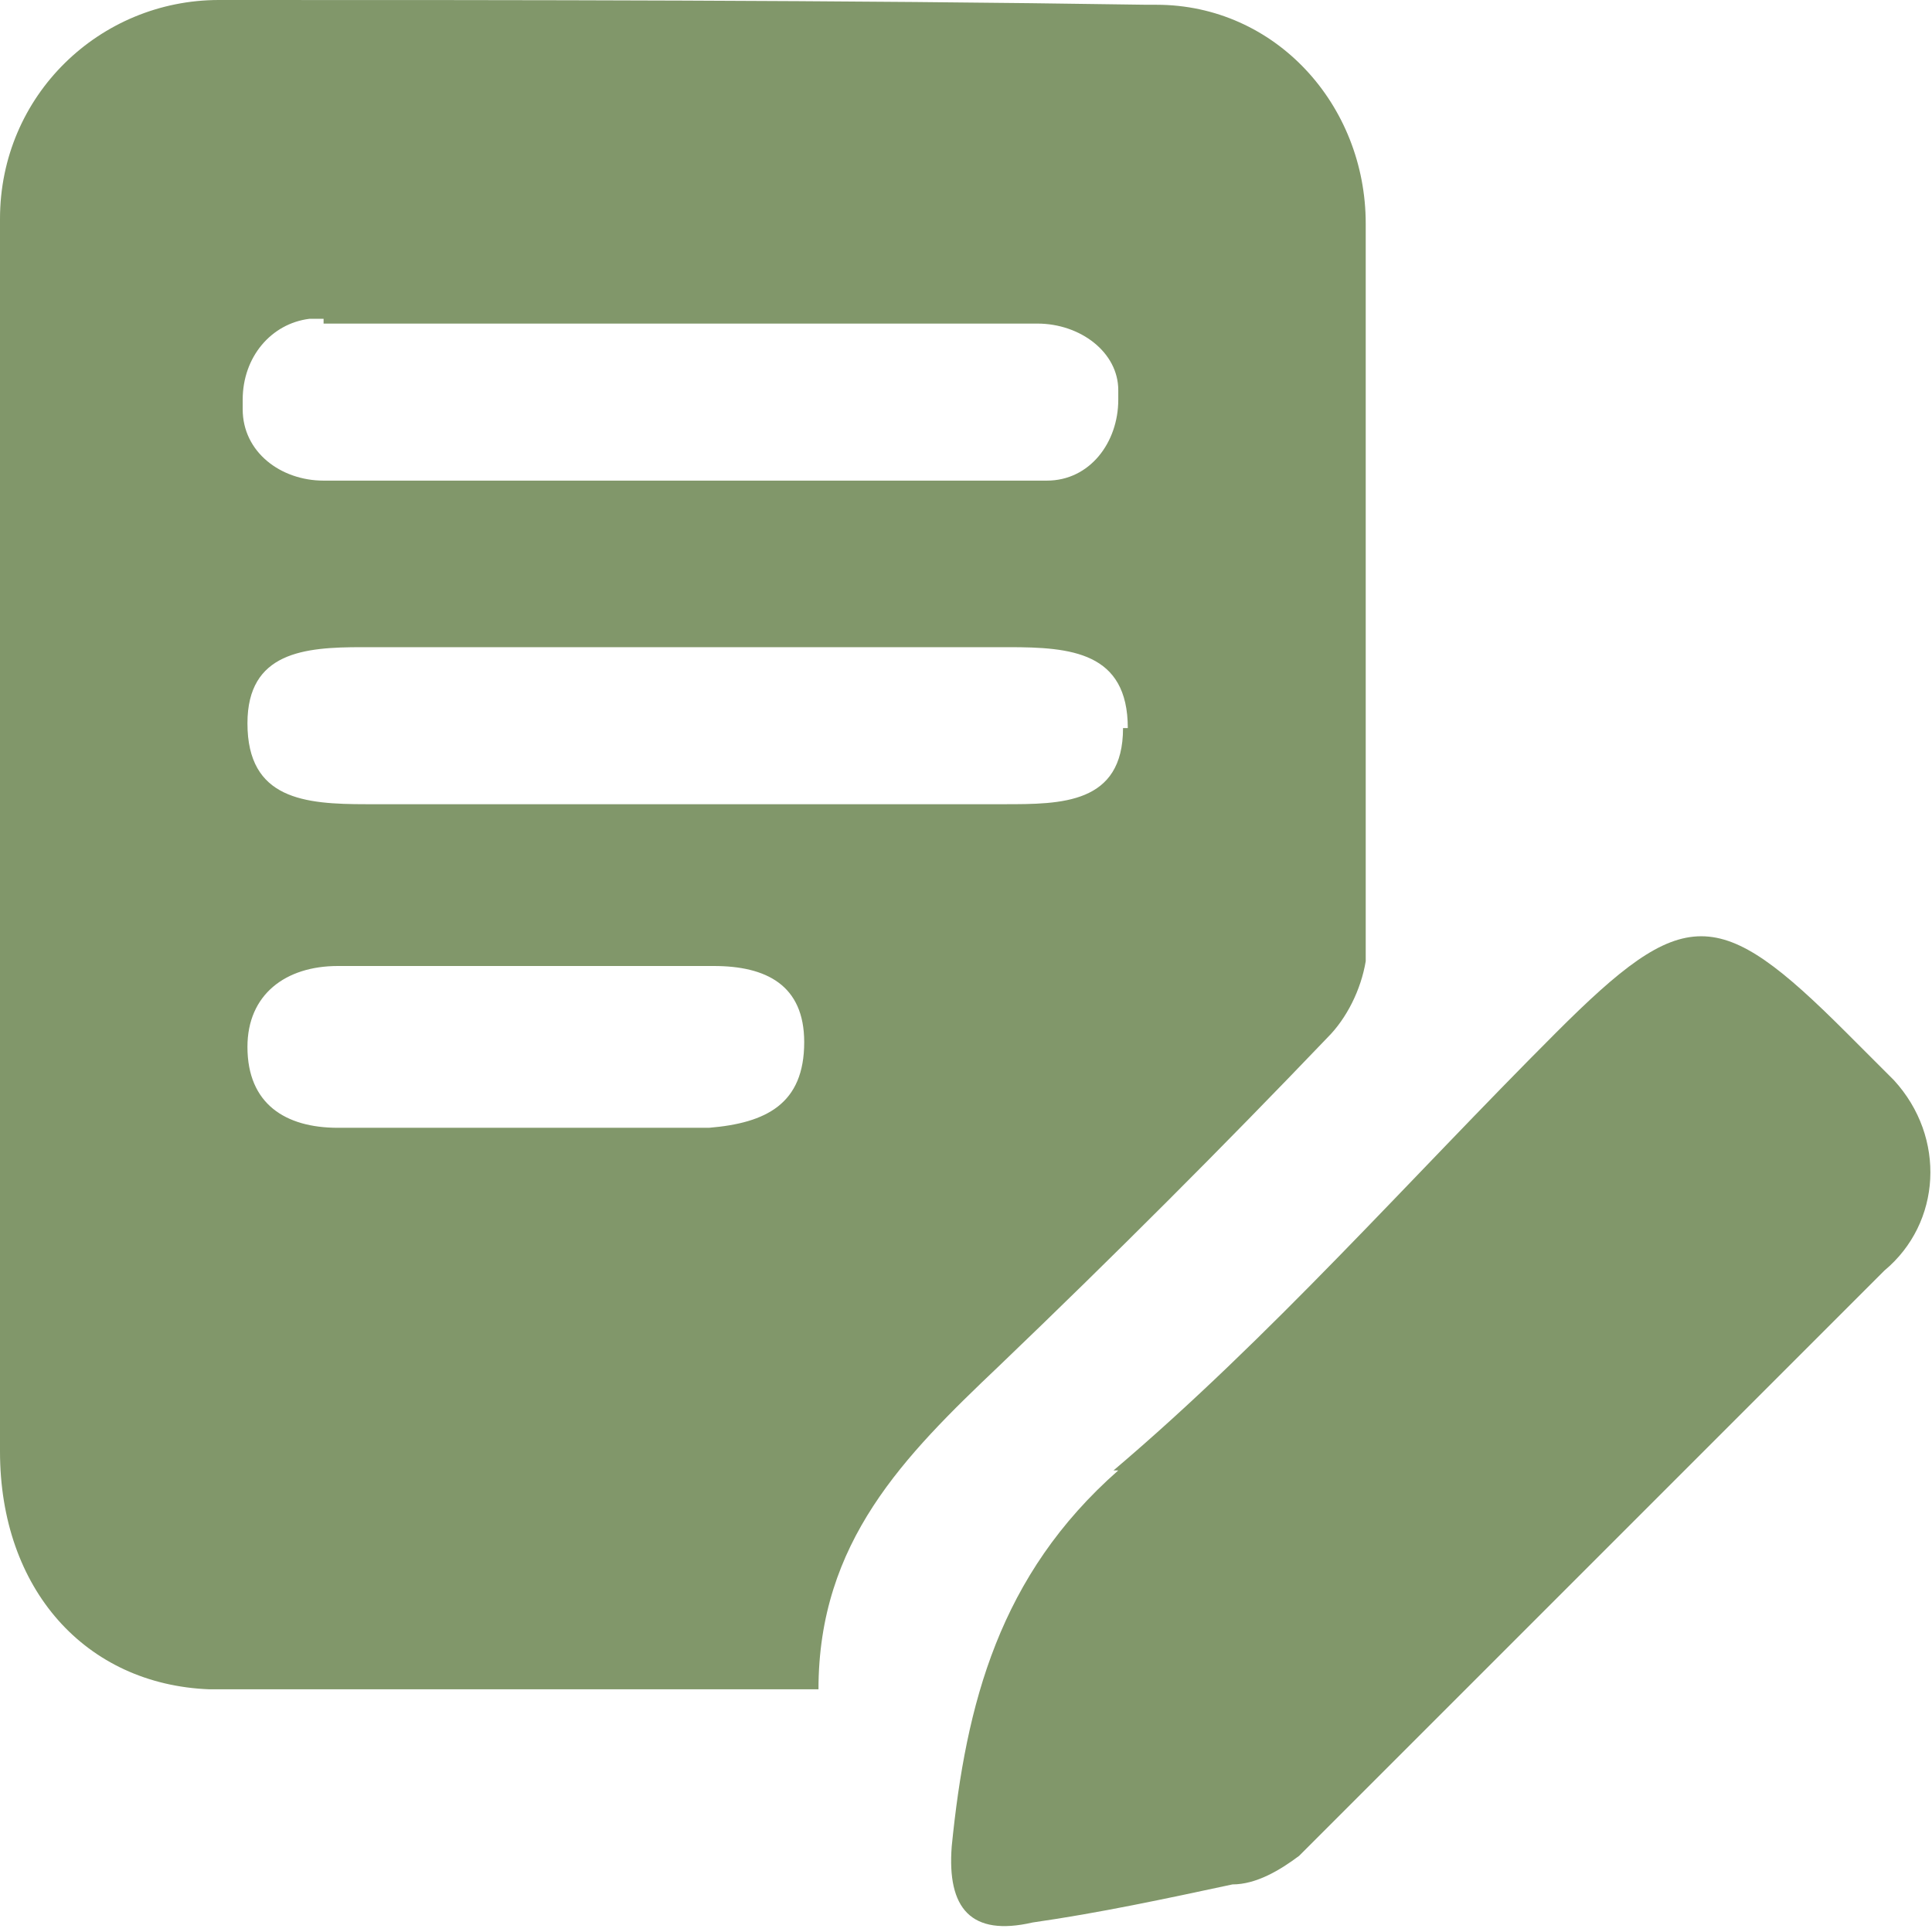
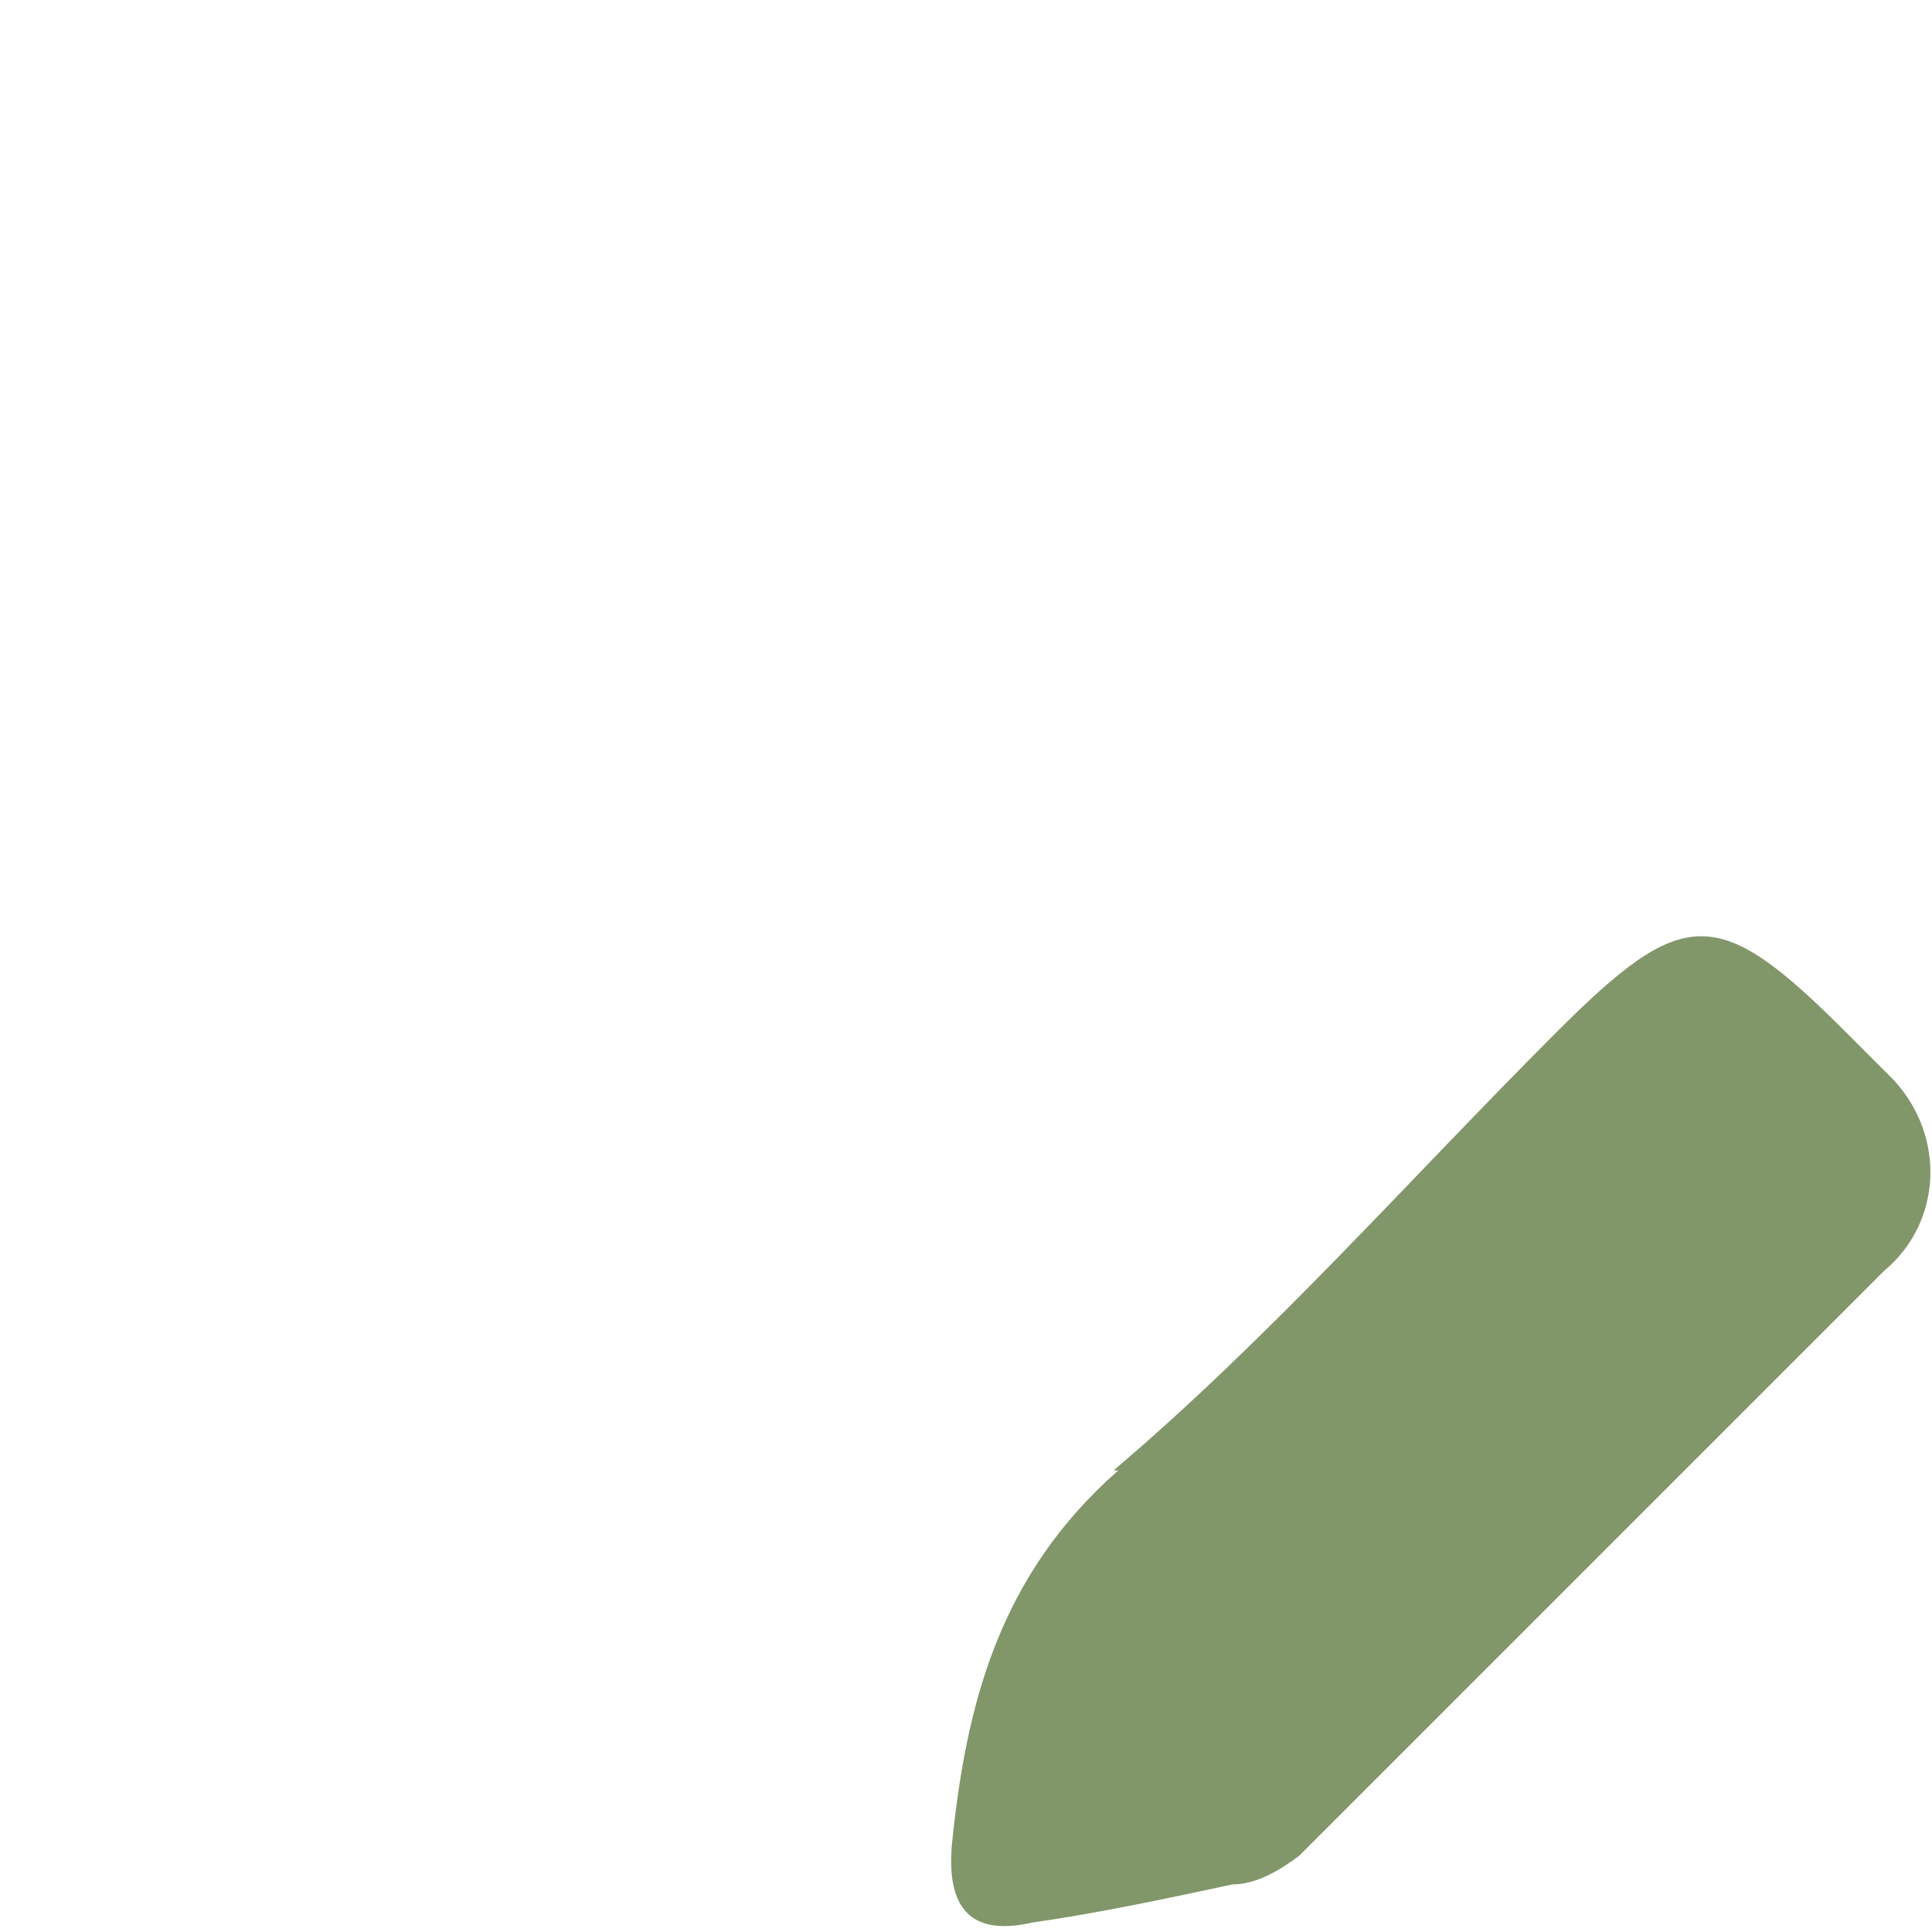
<svg xmlns="http://www.w3.org/2000/svg" id="Layer_1" version="1.1" viewBox="0 0 40.6 40.6">
  <defs>
    <style>
      .st0 {
        fill: #81976a;
      }
    </style>
  </defs>
  <g id="Group_267">
-     <path id="Path_1504" class="st0" d="M0,30.5c0,2.9,1.8,4.9,4.4,5,4.2,0,8.3,0,12.8,0,0-3.1,1.8-4.9,3.8-6.8,2.4-2.3,4.7-4.6,6.9-6.9.4-.4.7-1,.8-1.6,0-5.2,0-10.3,0-15.5,0-2.5-1.9-4.6-4.4-4.6,0,0-.2,0-.2,0C17.6,0,11.1,0,4.6,0,2.1,0,0,2,0,4.6c0,0,0,0,0,.1,0,.8,0,1.7,0,2.5C0,15,0,22.7,0,30.5M14.9,23.7c-1.3,0-2.6,0-3.9,0s-2.6,0-3.9,0c-1.1,0-1.9-.5-1.9-1.7,0-1.1.8-1.7,1.9-1.7,2.6,0,5.3,0,7.9,0,1.1,0,1.9.4,1.9,1.6,0,1.3-.8,1.7-2,1.8M23.6,15.3c0,1.6-1.3,1.6-2.5,1.6-2.3,0-4.5,0-6.8,0s-4.4,0-6.6,0c-1.3,0-2.5-.1-2.5-1.7,0-1.5,1.2-1.6,2.4-1.6,4.5,0,9.1,0,13.6,0,1.3,0,2.5.1,2.5,1.7M6.8,6.8c2.2,0,12.8,0,15,0,.9,0,1.7.6,1.7,1.4,0,0,0,.1,0,.2,0,.9-.6,1.7-1.5,1.7,0,0-.2,0-.3,0-1.1,0-10.5,0-11.6,0s-2.2,0-3.3,0c-.9,0-1.7-.6-1.7-1.5,0,0,0-.1,0-.2,0-.9.6-1.6,1.4-1.7,0,0,.2,0,.3,0" />
    <path id="Path_1505" class="st0" d="M23.5,30.9c-2.5,2.2-3.2,4.9-3.5,7.9-.1,1.3.4,1.9,1.7,1.6,1.4-.2,2.8-.5,4.2-.8.5,0,1-.3,1.4-.6,4.1-4.1,8.2-8.2,12.3-12.3,1.2-1,1.3-2.8.2-4,0,0,0,0-.1-.1-.3-.3-.6-.6-.9-.9-2.7-2.7-3.4-2.7-6.1,0-3.1,3.1-6,6.4-9.3,9.2" />
  </g>
</svg>